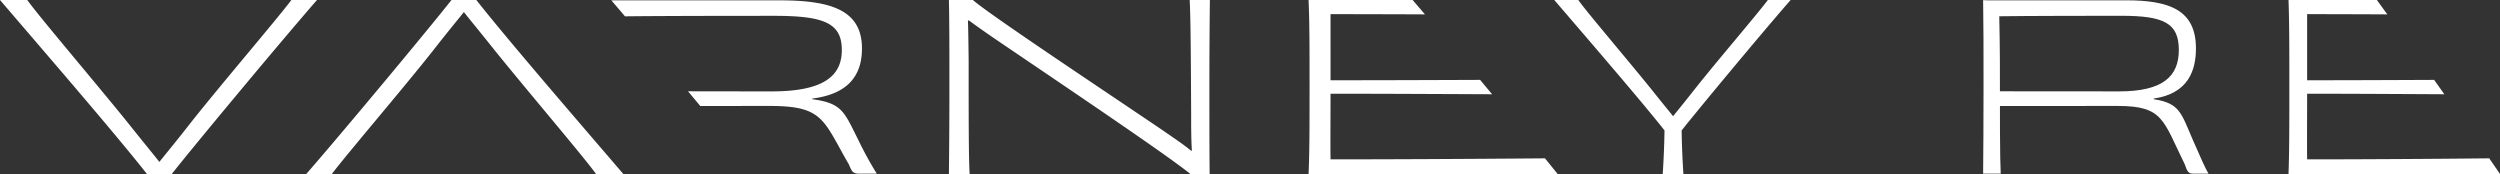
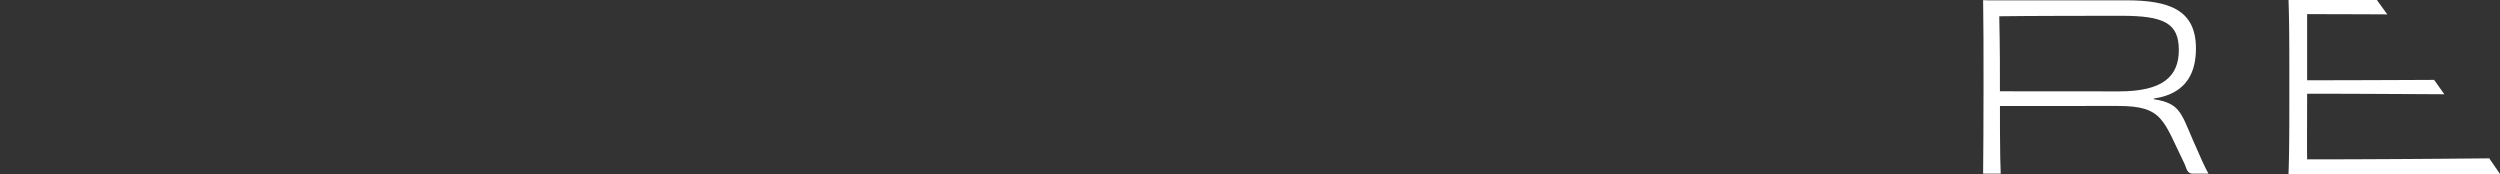
<svg xmlns="http://www.w3.org/2000/svg" width="381.37" height="26.54">
  <rect width="100%" height="100%" fill="#333333" stroke="none" />
  <g data-name="Group 26">
    <g data-name="Group 26">
-       <path data-name="Path 21" d="M181.483 0c.15 2.619.187 9.59.224 17.446 0 1.875 0 3.75.112 5.519l-.112.036c-1.189-.991-2.75-2.017-4.274-3.079C167.355 13.094 151.372 2.513 148.399 0h-3.643c.074 3.5.074 7.644.074 13.27 0 5.662-.038 9.766-.074 13.27h3.16c-.15-2.477-.15-8.741-.15-17.516-.036-2.017-.036-4.034-.111-5.875l.147-.035c1.339.991 3.011 2.158 4.684 3.291 11.226 7.608 25.723 17.375 29.105 20.135h2.936c-.038-3.68-.038-7.538-.038-13.27 0-5.661.038-9.8.075-13.27zm21.487 24.31c-.038-2.37 0-6.475 0-10.014 7.973 0 16.774.05 24.647.082q-.906-1.088-1.828-2.192c-7.384.03-15.408.058-22.819.058V2.159c4.209 0 9.141.013 14.4.035-.656-.769-1.285-1.506-1.875-2.194H199.62c.15 3.4.15 7.644.15 13.27 0 5.7 0 9.838-.15 13.27h37.994a396.286 396.286 0 00-1.93-2.385c-11.493.094-23.751.155-32.719.155zM273.154 0h-3.471l-.074.1c-.855 1.128-2.706 3.349-4.85 5.921-2.162 2.593-4.613 5.534-6.369 7.755a182.596 182.596 0 01-2.478 3.1l-.687.849a89.306 89.306 0 00-1-1.236c-.558-.687-1.251-1.54-2.146-2.666-1.5-1.859-3.518-4.29-5.474-6.639-2.616-3.144-5.088-6.113-5.764-7.078L240.769 0h-3.665l2.879 3.354c4.65 5.416 11.007 12.82 13.933 16.54-.042 3.288-.253 6.36-.254 6.394l-.019.251h3.159l-.019-.251c0-.034-.212-3.1-.254-6.388 2.59-3.278 12.194-14.812 16.293-19.515zm-228.7 0c-2.415 3.185-10.743 12.881-15.5 18.9-2.155 2.76-3.6 4.495-4.645 5.8-.967-1.239-2.3-2.831-4.611-5.732C14.831 12.917 5.798 2.336 4.162 0H0c6.058 7.08 17.583 20.38 22.414 26.54h3.791C29.55 22.293 42.56 6.653 48.358 0zm24.42 0C65.53 4.247 52.52 19.887 46.722 26.54h3.9c2.417-3.185 10.744-12.881 15.5-18.9 2.154-2.76 3.6-4.495 4.645-5.8.97 1.24 2.308 2.832 4.616 5.733 4.87 6.051 13.9 16.631 15.537 18.967h4.163C89.022 19.462 77.499 6.157 72.667 0zm55.04 15.138v-.105c6.258-.775 7.577-4.349 7.577-7.649 0-5.852-4.739-7.332-12.553-7.332H93.26c.654.76 1.353 1.58 2.084 2.44 6.495-.077 19.149-.077 22.782-.077 7.628 0 10.293 1.128 10.293 5.217 0 3.983-2.813 6.309-10.7 6.309-3.731 0-8.419-.006-12.76-.015q.949 1.139 1.87 2.249c4.07-.008 8.022-.013 10.631-.013 8.183 0 8.108 2.15 12.034 8.919.444 1.057.592 1.409 1.555 1.409h2.7a55.008 55.008 0 01-2.851-5.217c-2.109-4.161-2.39-5.535-6.982-6.135z" fill="#fff" />
-     </g>
+       </g>
    <path data-name="Path 22" d="M381.37 26.54a389.608 389.608 0 00-1.639-2.386c-9.759.1-20.167.156-27.783.156-.031-2.37 0-6.476 0-10.014 6.771 0 14.243.05 20.929.082l-1.553-2.192c-6.27.029-13.082.058-19.376.058V2.159c3.575 0 7.763.013 12.23.035-.556-.769-1.09-1.506-1.592-2.194h-13.478c.127 3.4.127 7.644.127 13.27 0 5.7 0 9.837-.127 13.27z" fill="#fff" />
    <g data-name="Group 27" fill="#fff">
      <path data-name="Path 23" d="M328.553 15.139v-.105c5.313-.776 6.433-4.351 6.433-7.653 0-5.854-4.024-7.334-10.659-7.334h-21.805c.554.76 1.147 1.58 1.768 2.441 5.515-.077 16.261-.079 19.346-.079 6.477 0 8.74 1.129 8.74 5.22 0 3.984-2.389 6.311-9.086 6.311-3.167 0-16.33-.006-20.016-.015q.805 1.137 1.588 2.249c3.456-.007 15.994-.012 18.208-.012 6.948 0 6.886 2.151 10.219 8.923.376 1.058.5 1.41 1.32 1.41h2.294c-.5-.847-1.194-2.4-2.42-5.22-1.788-4.161-2.032-5.536-5.93-6.136z" />
      <path data-name="Path 24" d="M305.615.58l-3.093-.534c.062 3.505.062 7.646.062 13.276 0 5.664-.032 9.668-.062 13.173h2.683c-.127-2.478-.127-8.642-.127-17.422-.032-2.018-.032-4.746-.094-6.586z" />
    </g>
  </g>
</svg>